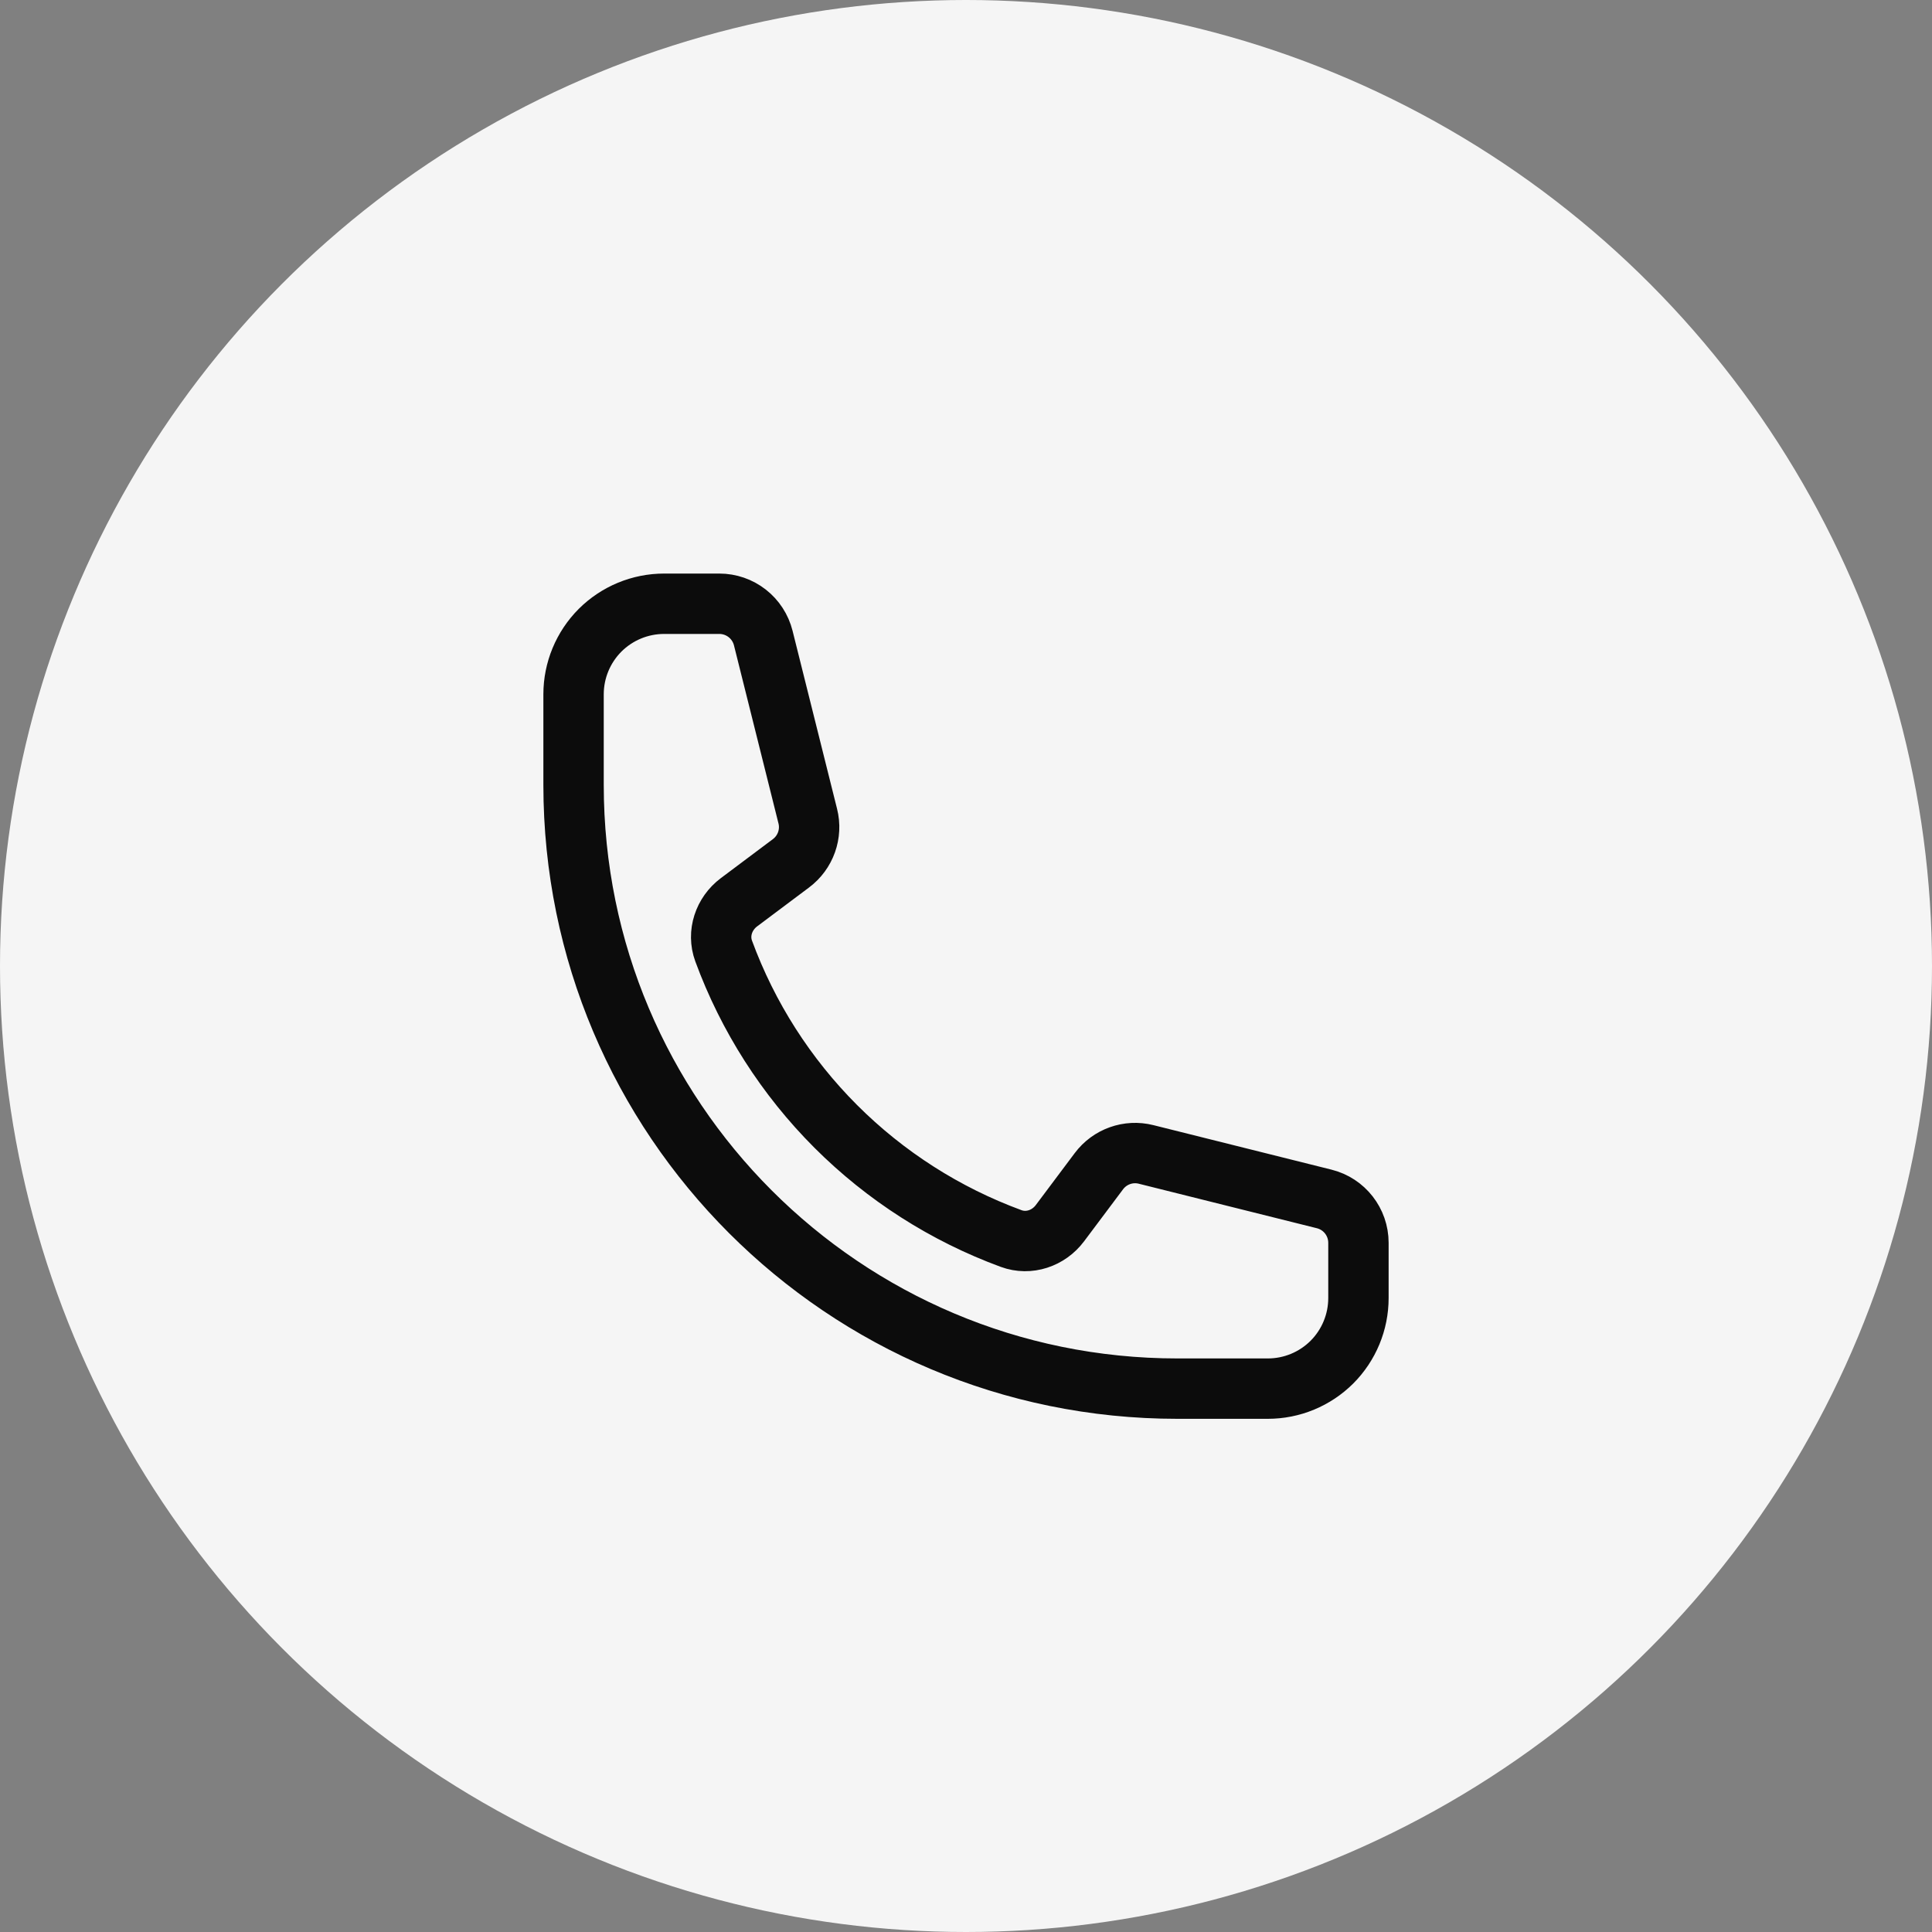
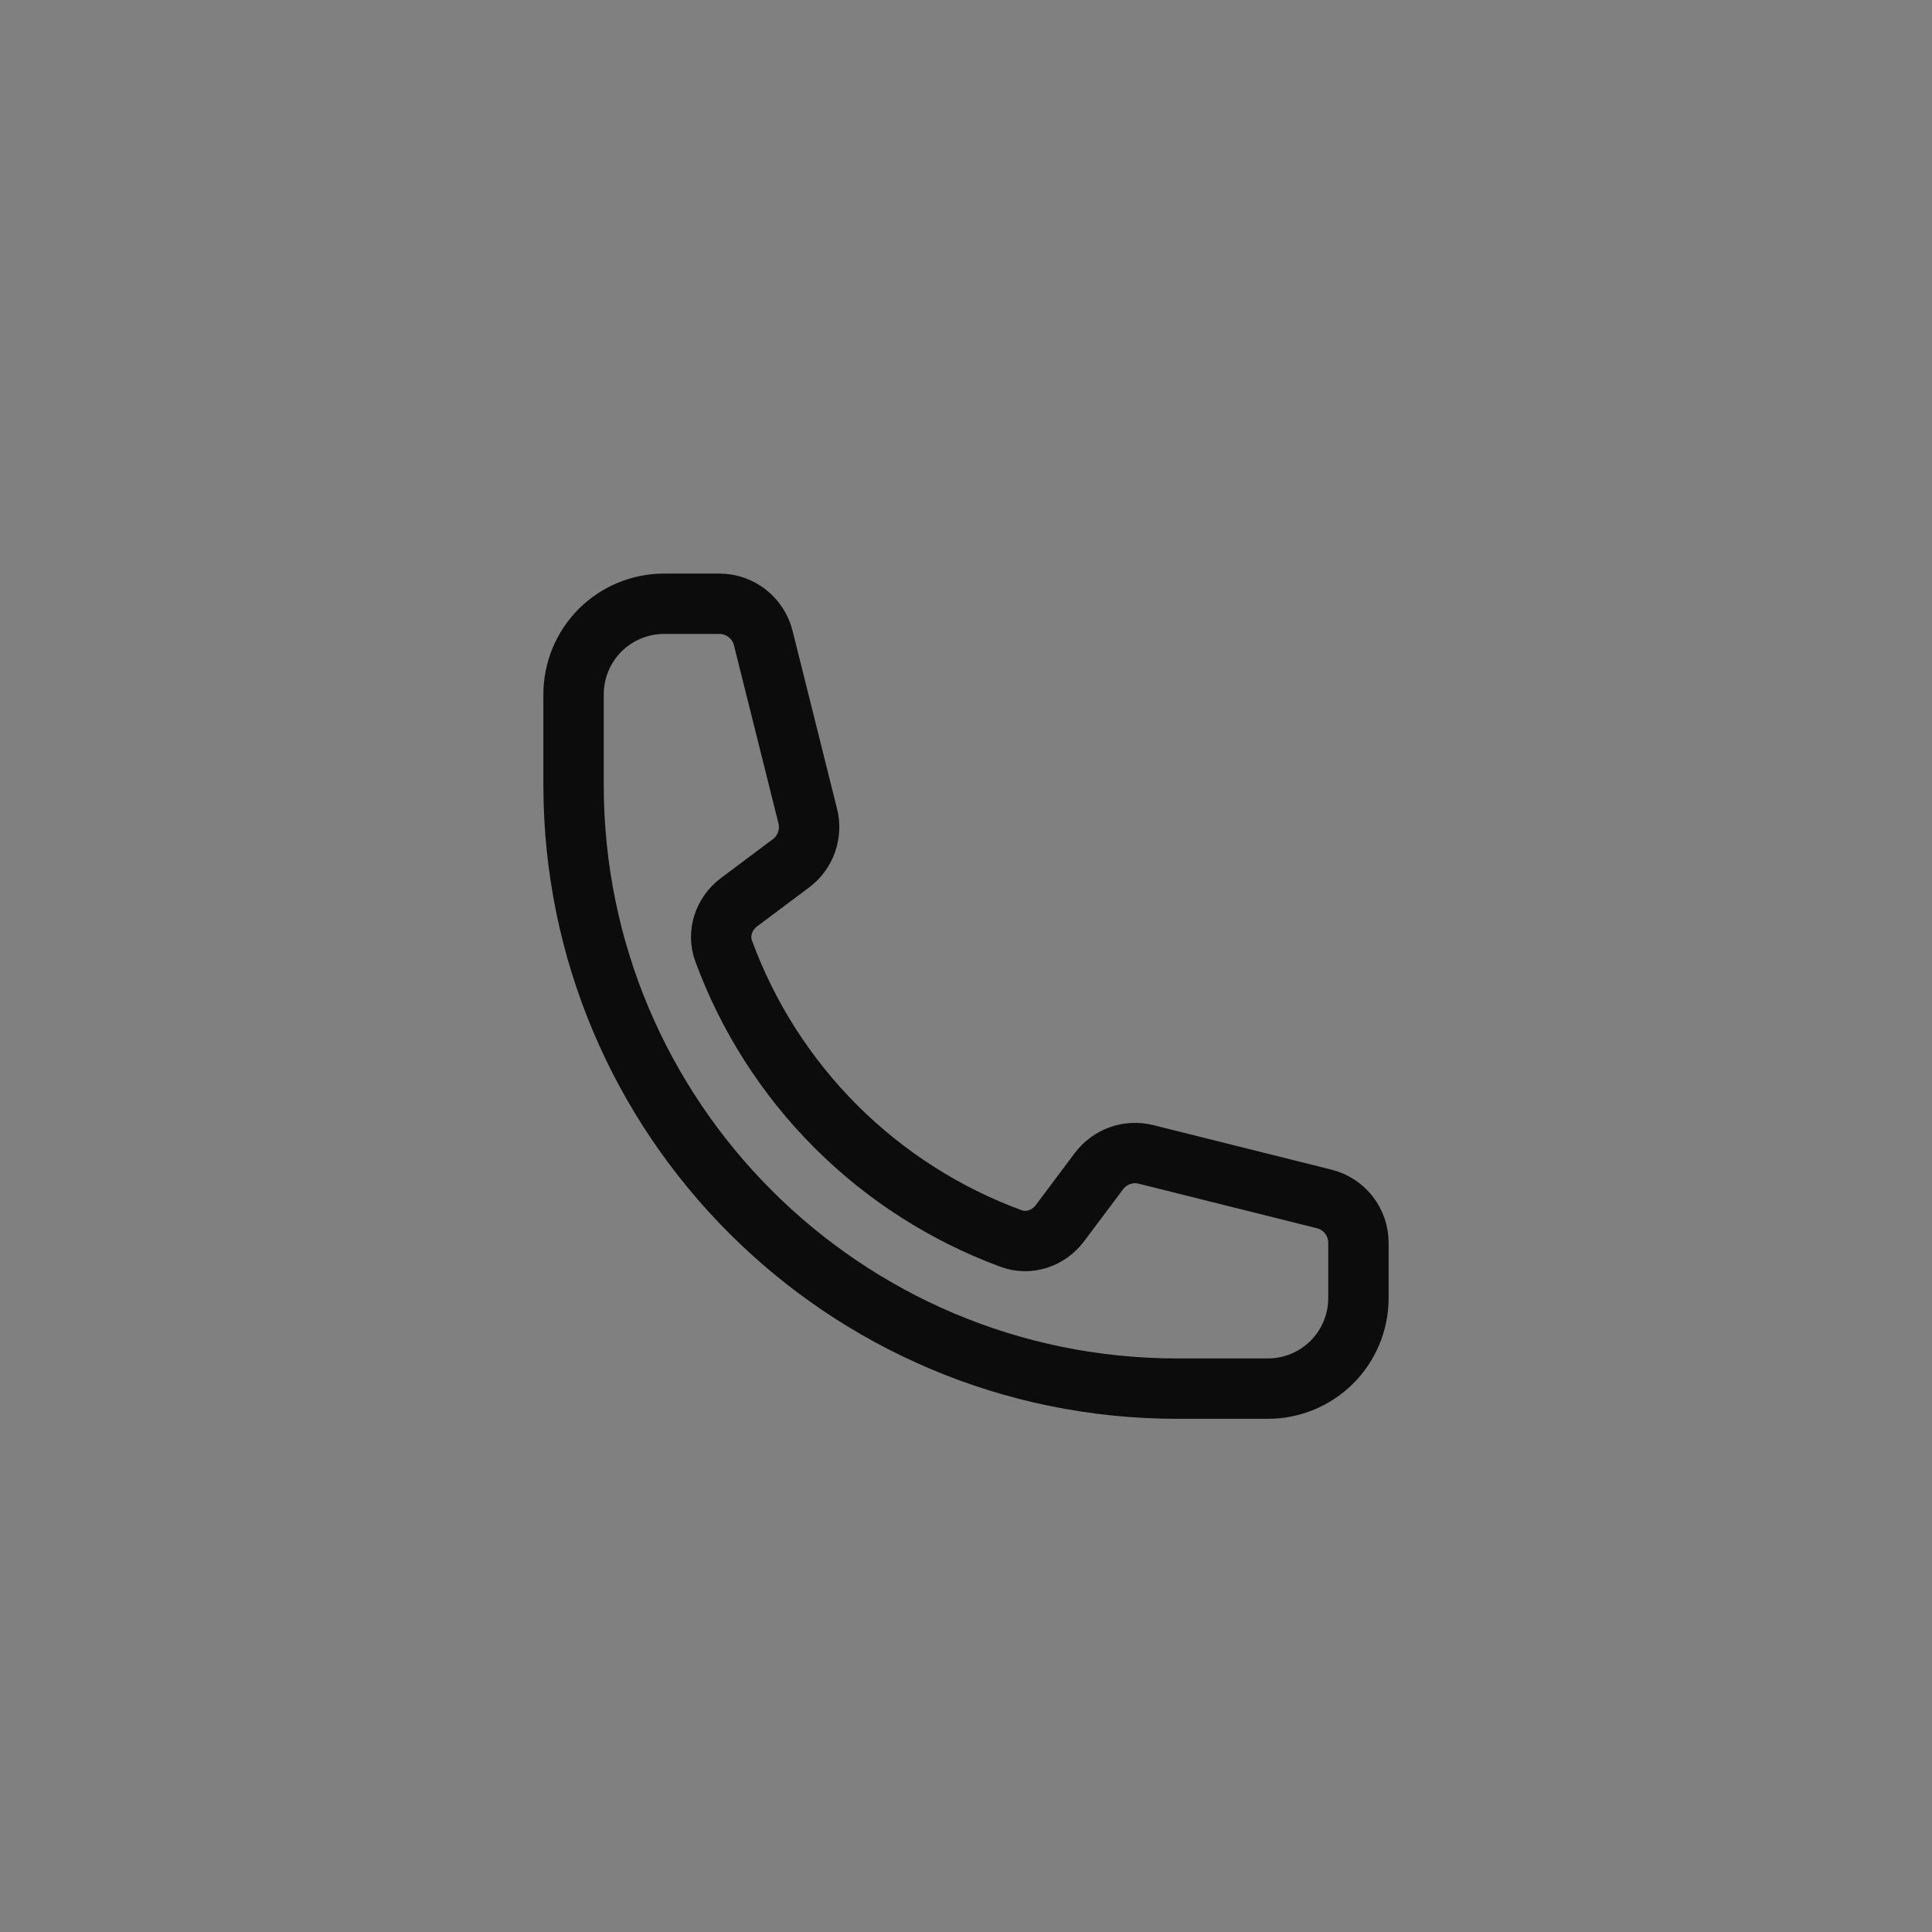
<svg xmlns="http://www.w3.org/2000/svg" width="32" height="32" viewBox="0 0 32 32" fill="none">
  <rect x="0" y="0" width="32" height="32" fill="#808080" stroke="none" />
-   <circle cx="16" cy="16" r="16" fill="#F5F5F5" />
  <path d="M9.5 13C9.5 18.523 13.977 23 19.5 23H21C21.398 23 21.779 22.842 22.061 22.561C22.342 22.279 22.5 21.898 22.5 21.5V20.585C22.5 20.241 22.266 19.941 21.932 19.858L18.983 19.121C18.69 19.047 18.382 19.157 18.201 19.399L17.555 20.261C17.367 20.511 17.042 20.622 16.748 20.514C15.657 20.113 14.665 19.479 13.843 18.657C13.021 17.835 12.387 16.843 11.986 15.752C11.878 15.458 11.989 15.133 12.239 14.945L13.101 14.299C13.343 14.118 13.453 13.809 13.379 13.517L12.642 10.568C12.601 10.406 12.508 10.262 12.376 10.159C12.244 10.056 12.082 10 11.915 10H11C10.602 10 10.221 10.158 9.939 10.439C9.658 10.721 9.5 11.102 9.5 11.5V13Z" stroke="#0C0C0C" stroke-linecap="round" stroke-linejoin="round" />
</svg>